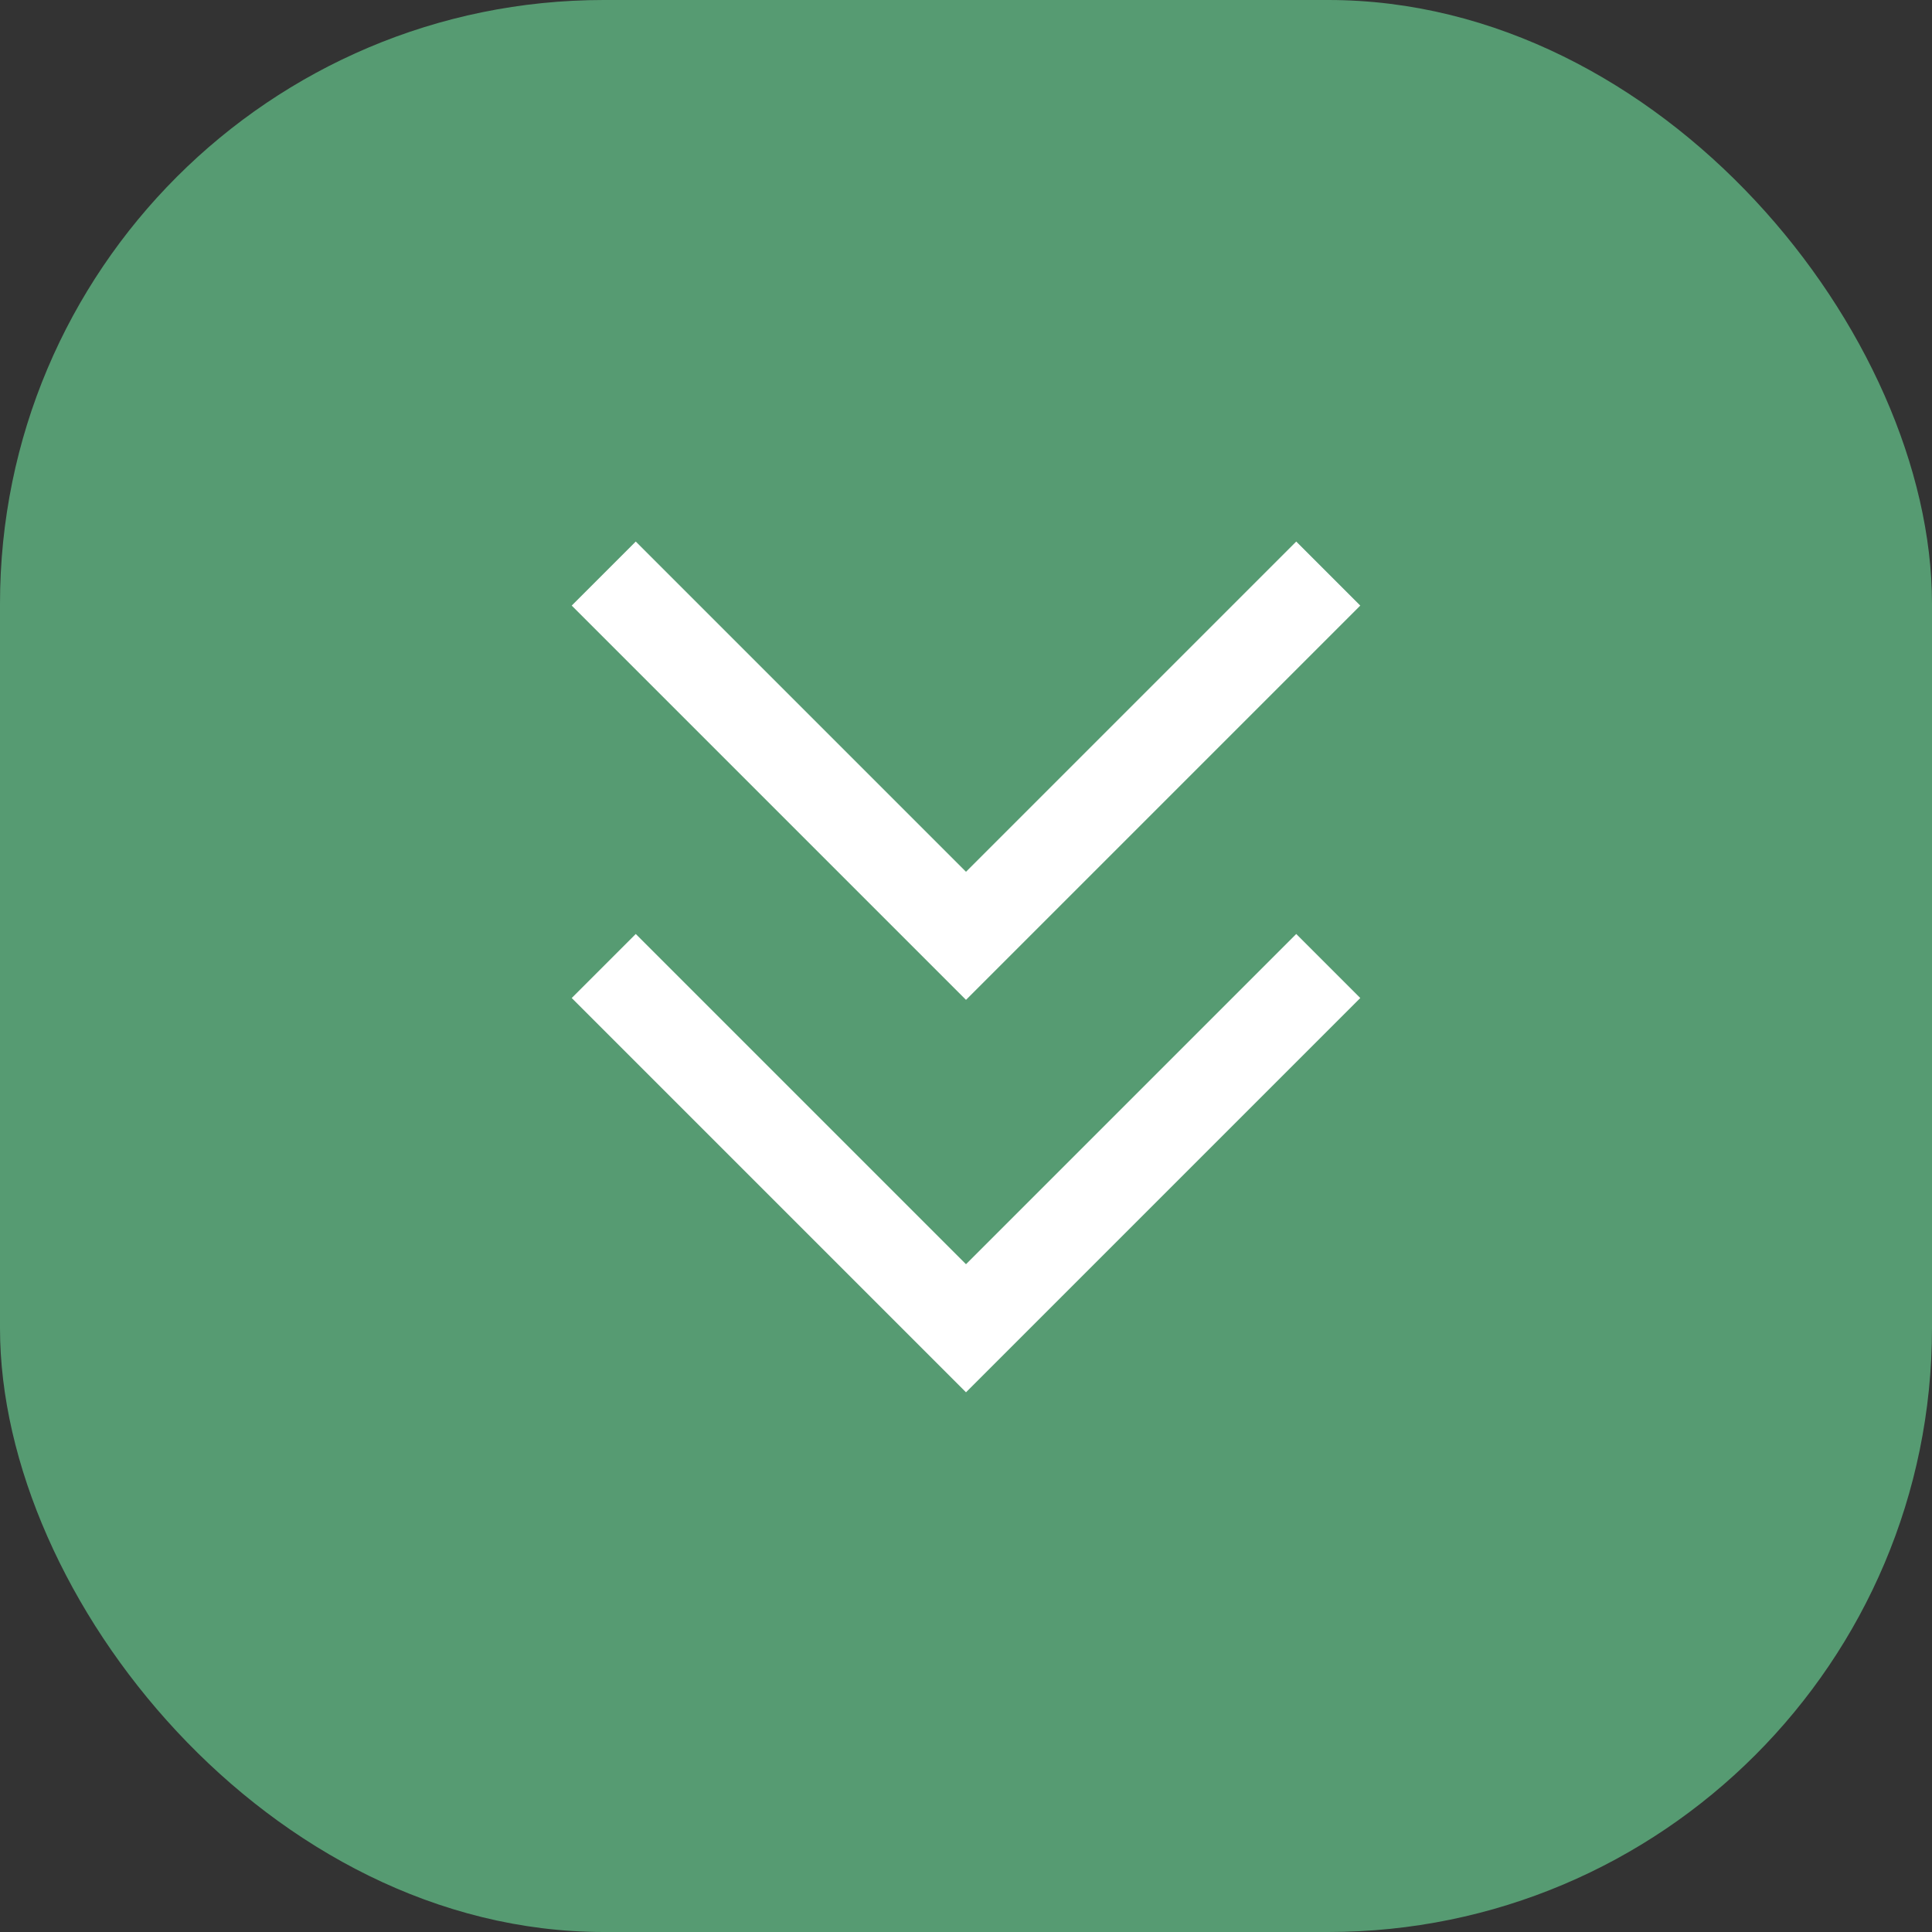
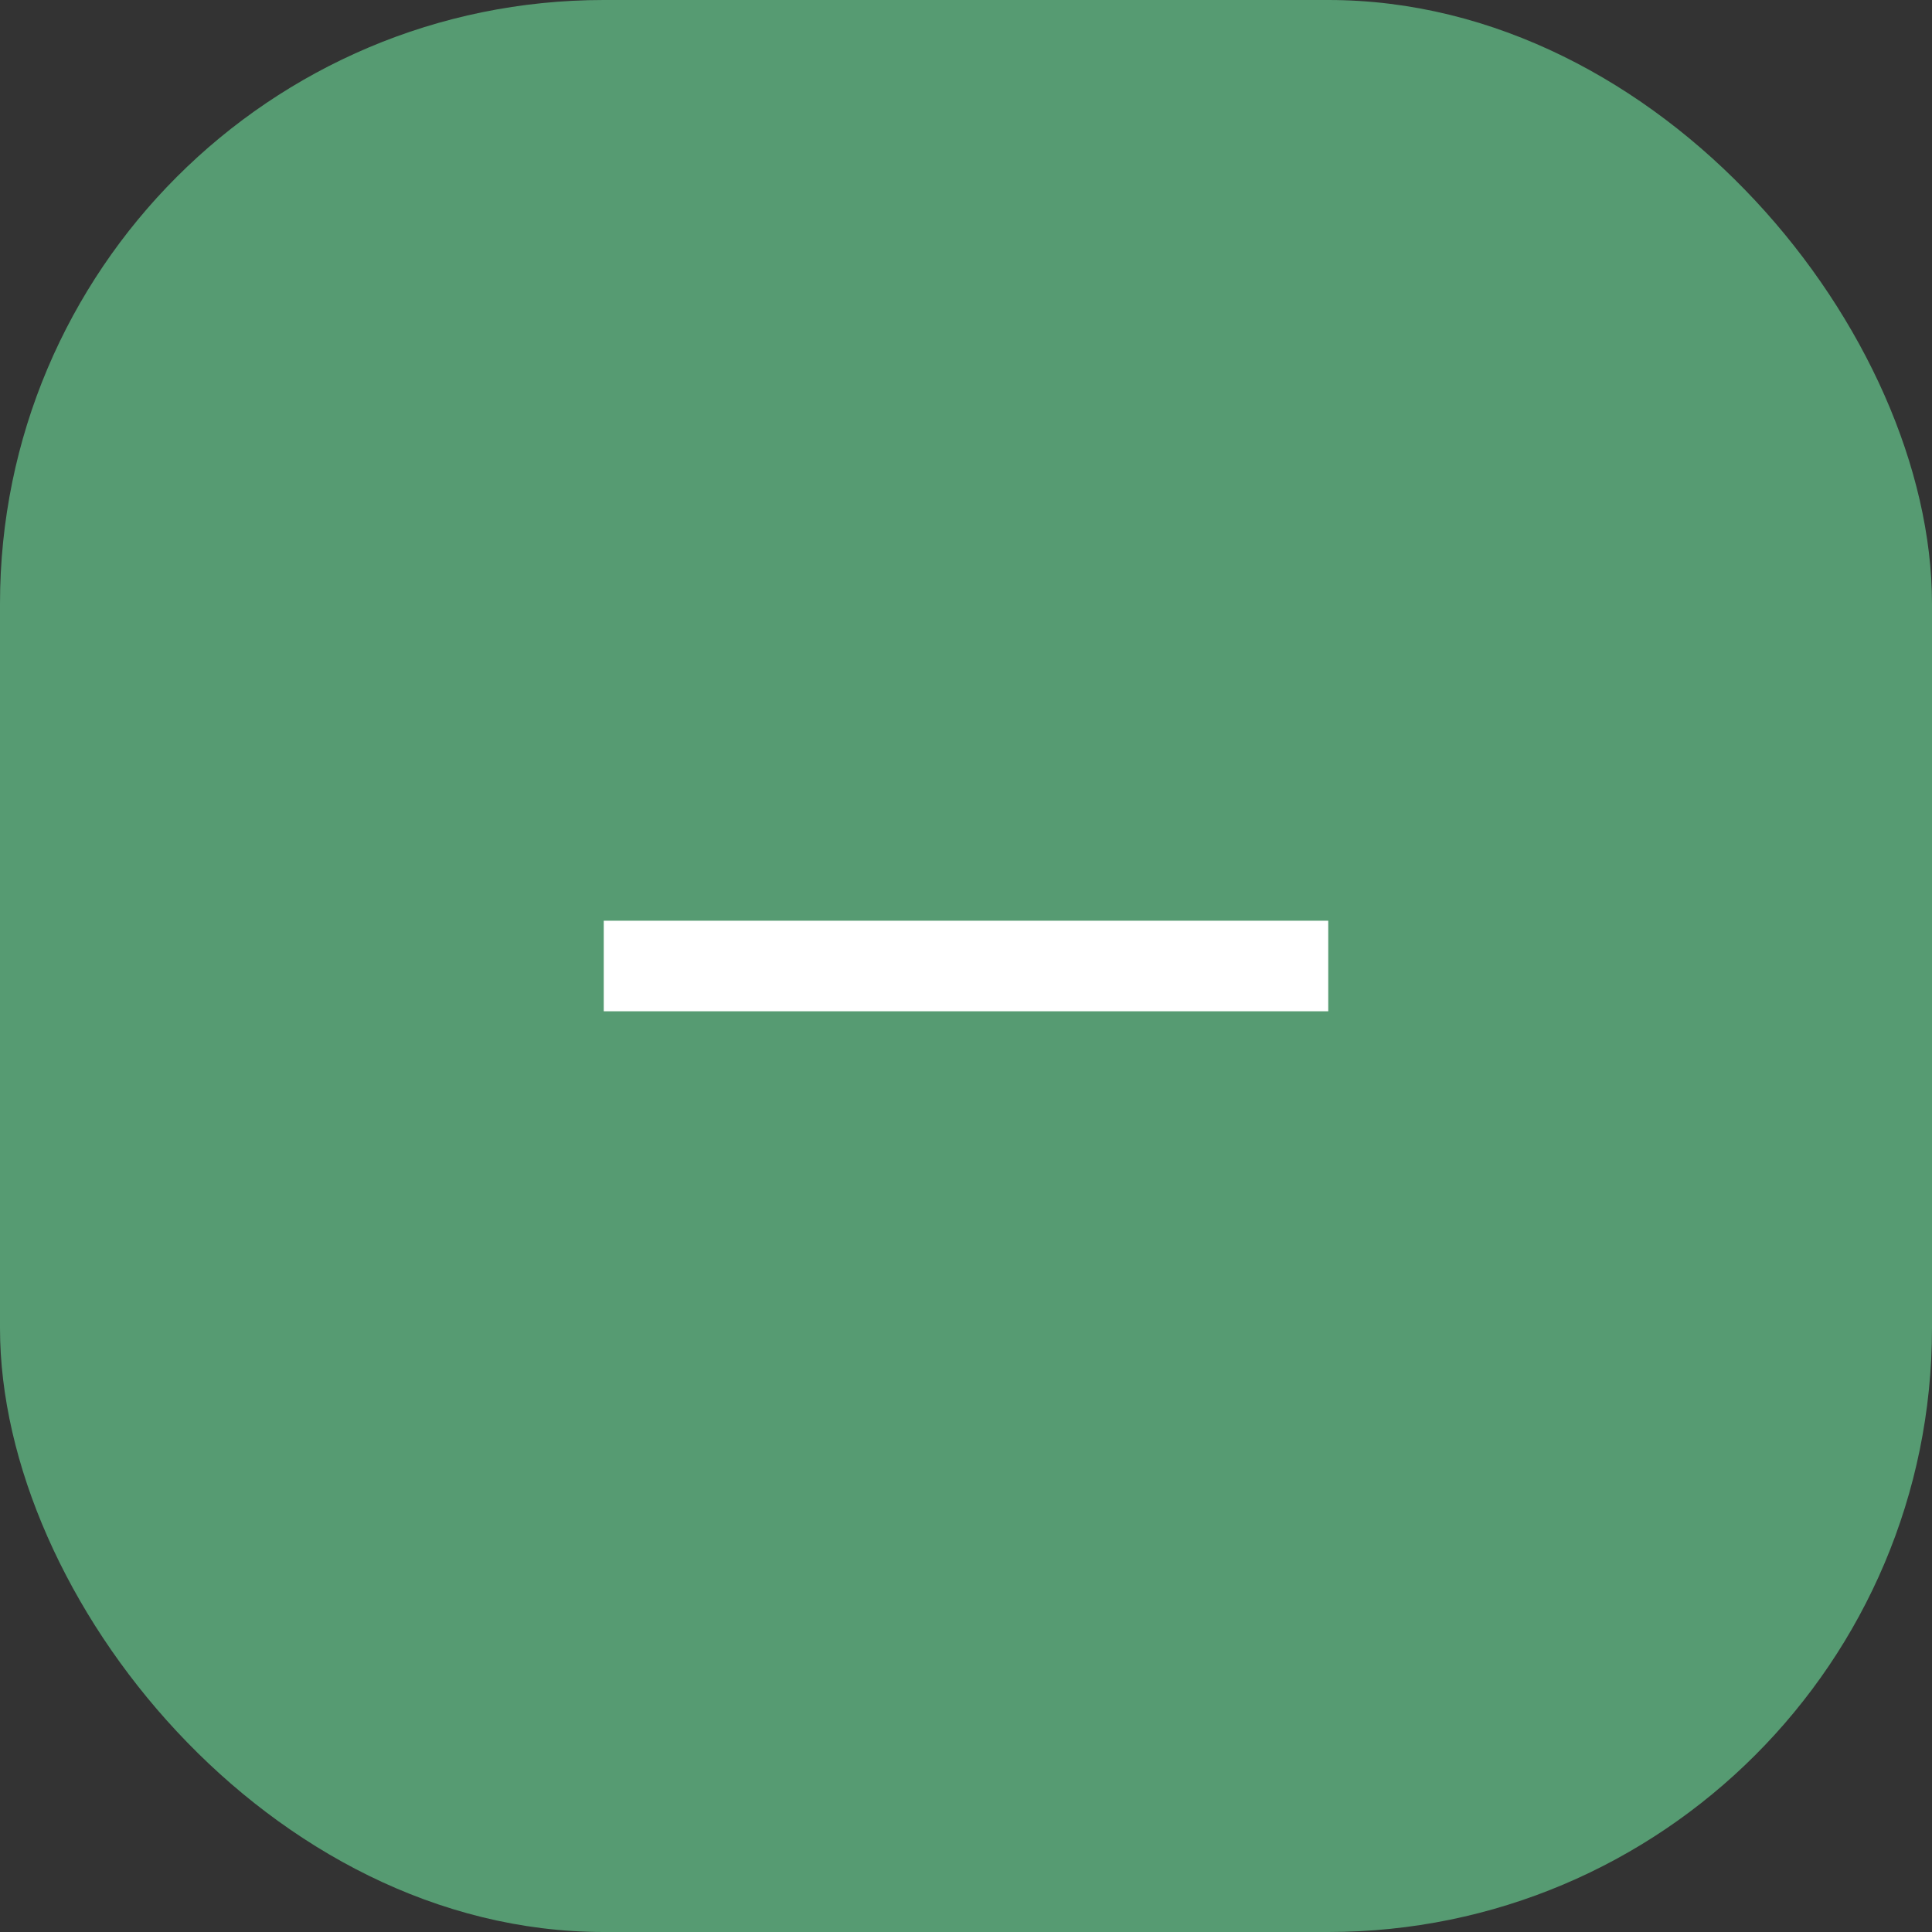
<svg xmlns="http://www.w3.org/2000/svg" width="64" height="64" viewBox="0 0 64 64" fill="none">
  <rect x="0" y="0" width="64" height="64" fill="#333333" stroke="none" />
  <rect width="64" height="64" rx="20" fill="#569B72" />
-   <path d="M20 19L32 31L44 19" stroke="white" stroke-width="3" />
-   <path d="M20 32L32 44L44 32" stroke="white" stroke-width="3" />
+   <path d="M20 32L44 32" stroke="white" stroke-width="3" />
</svg>